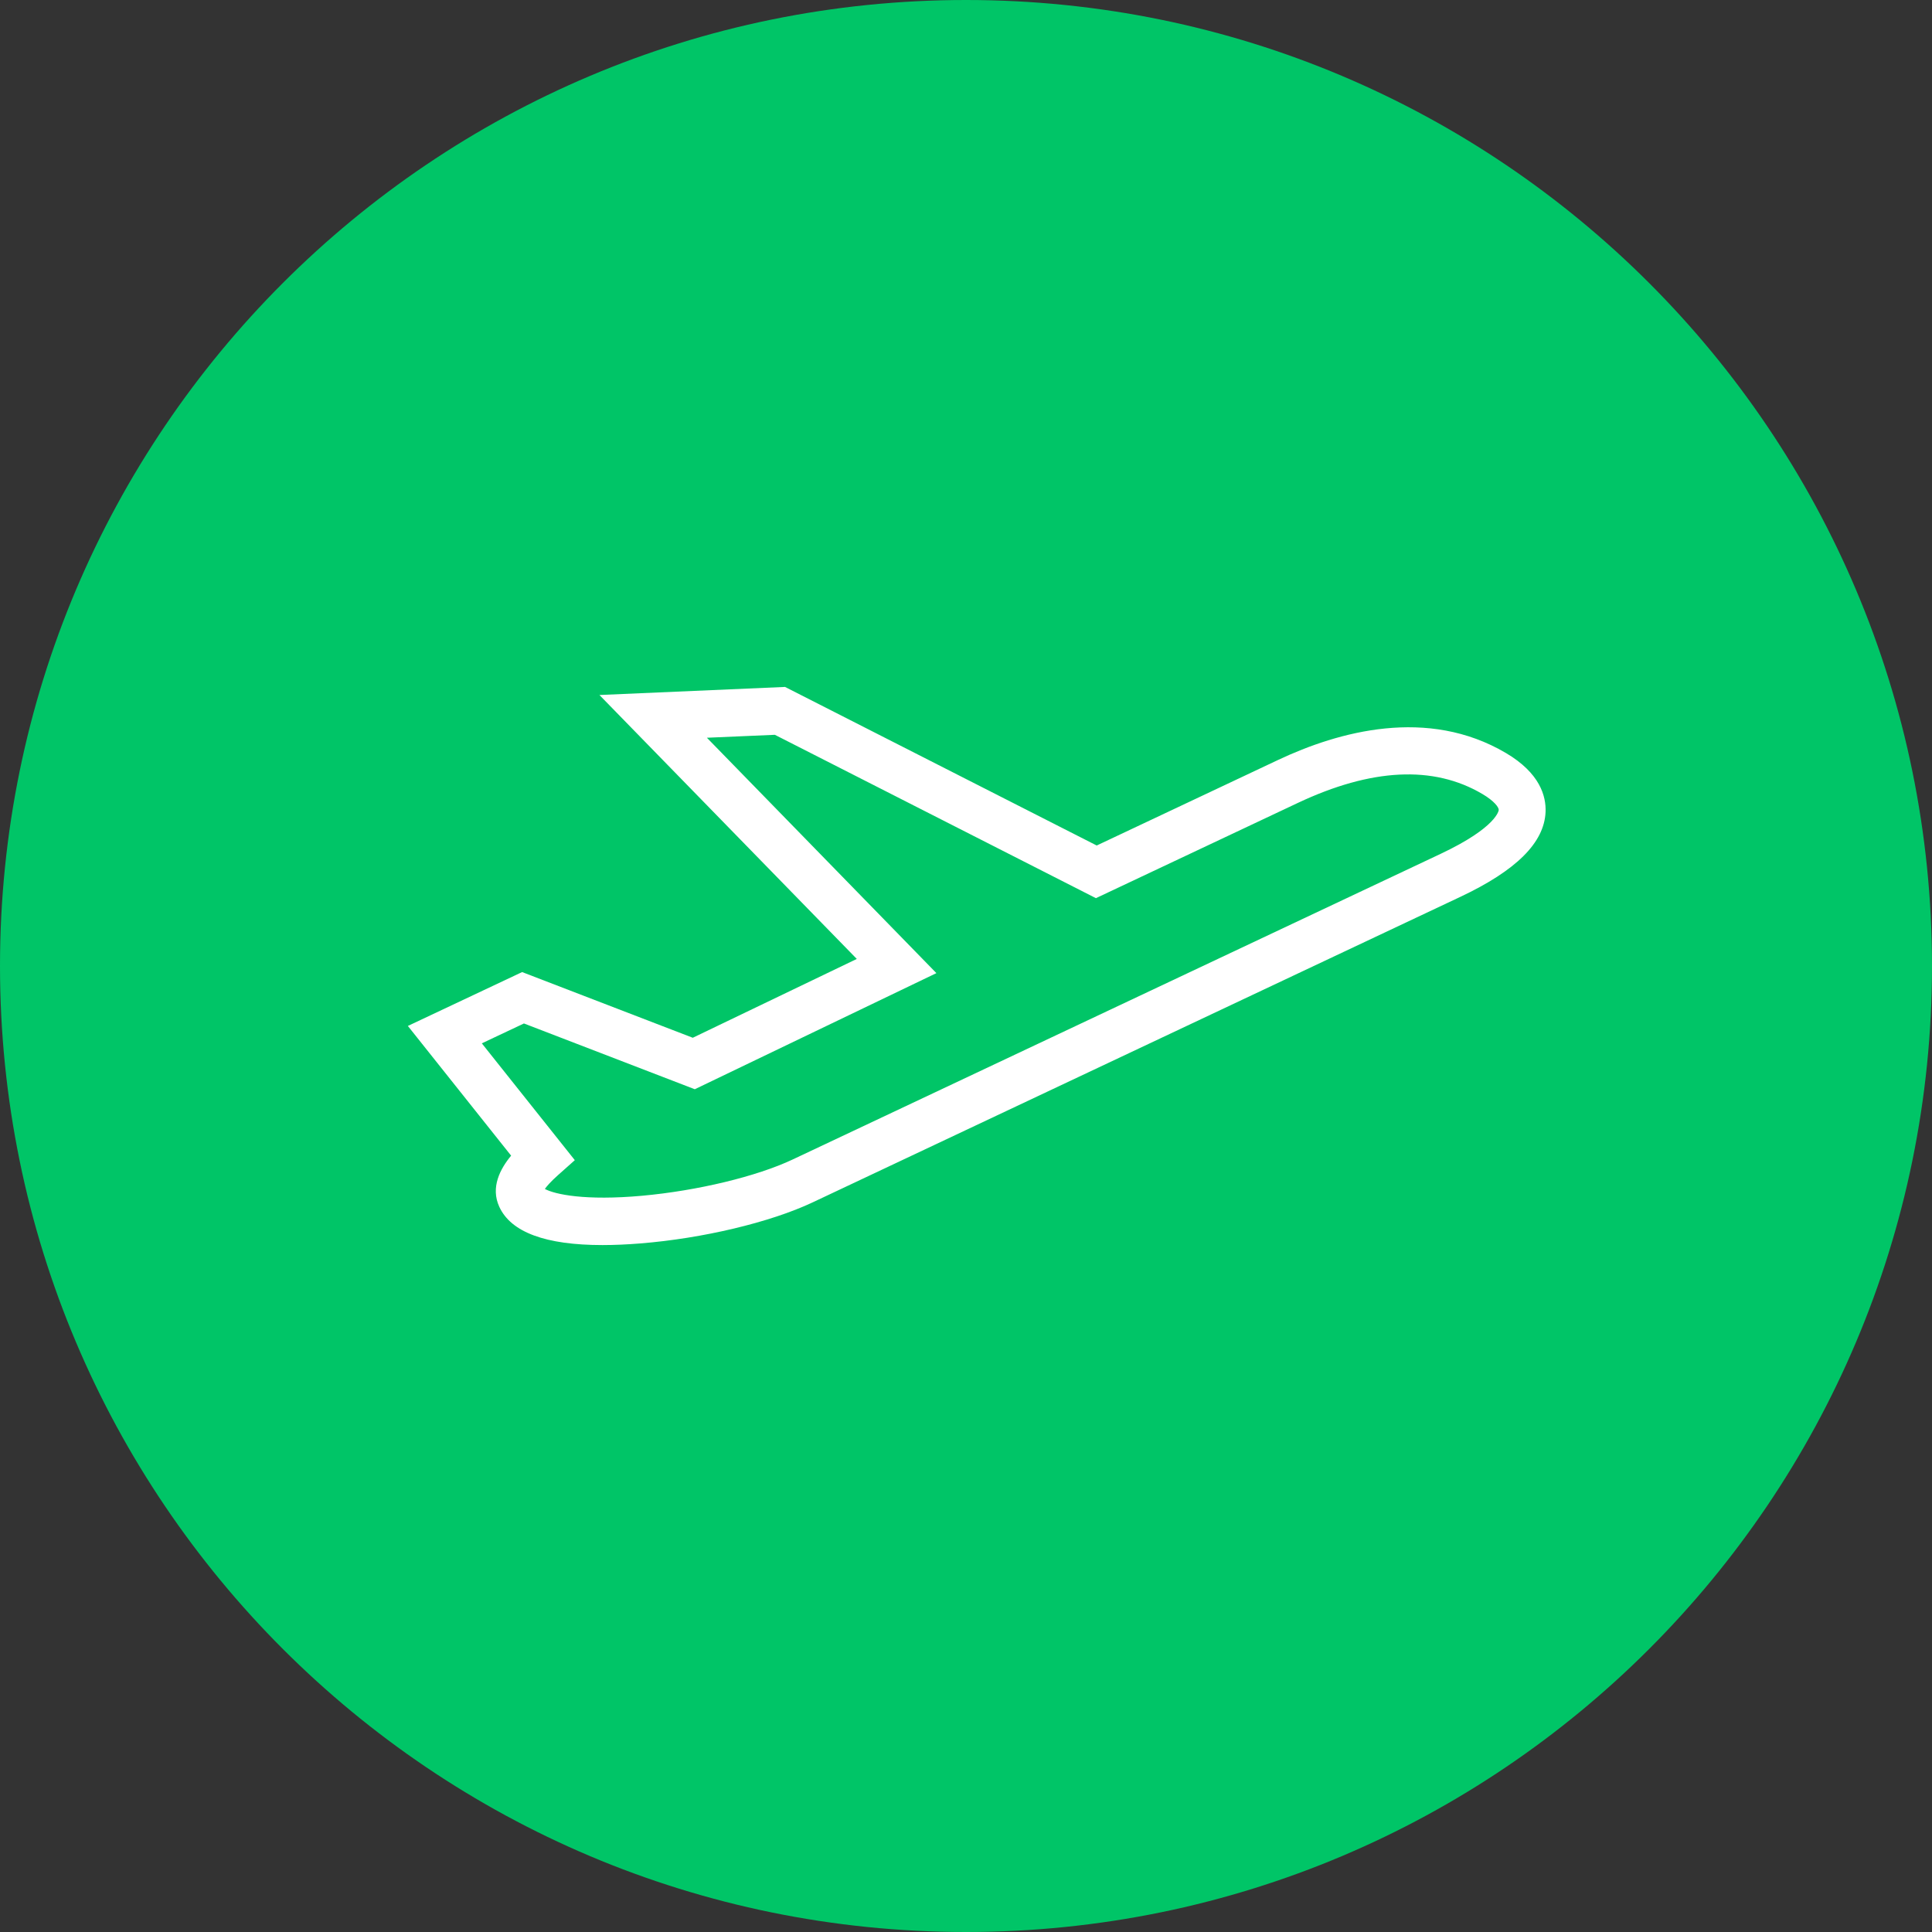
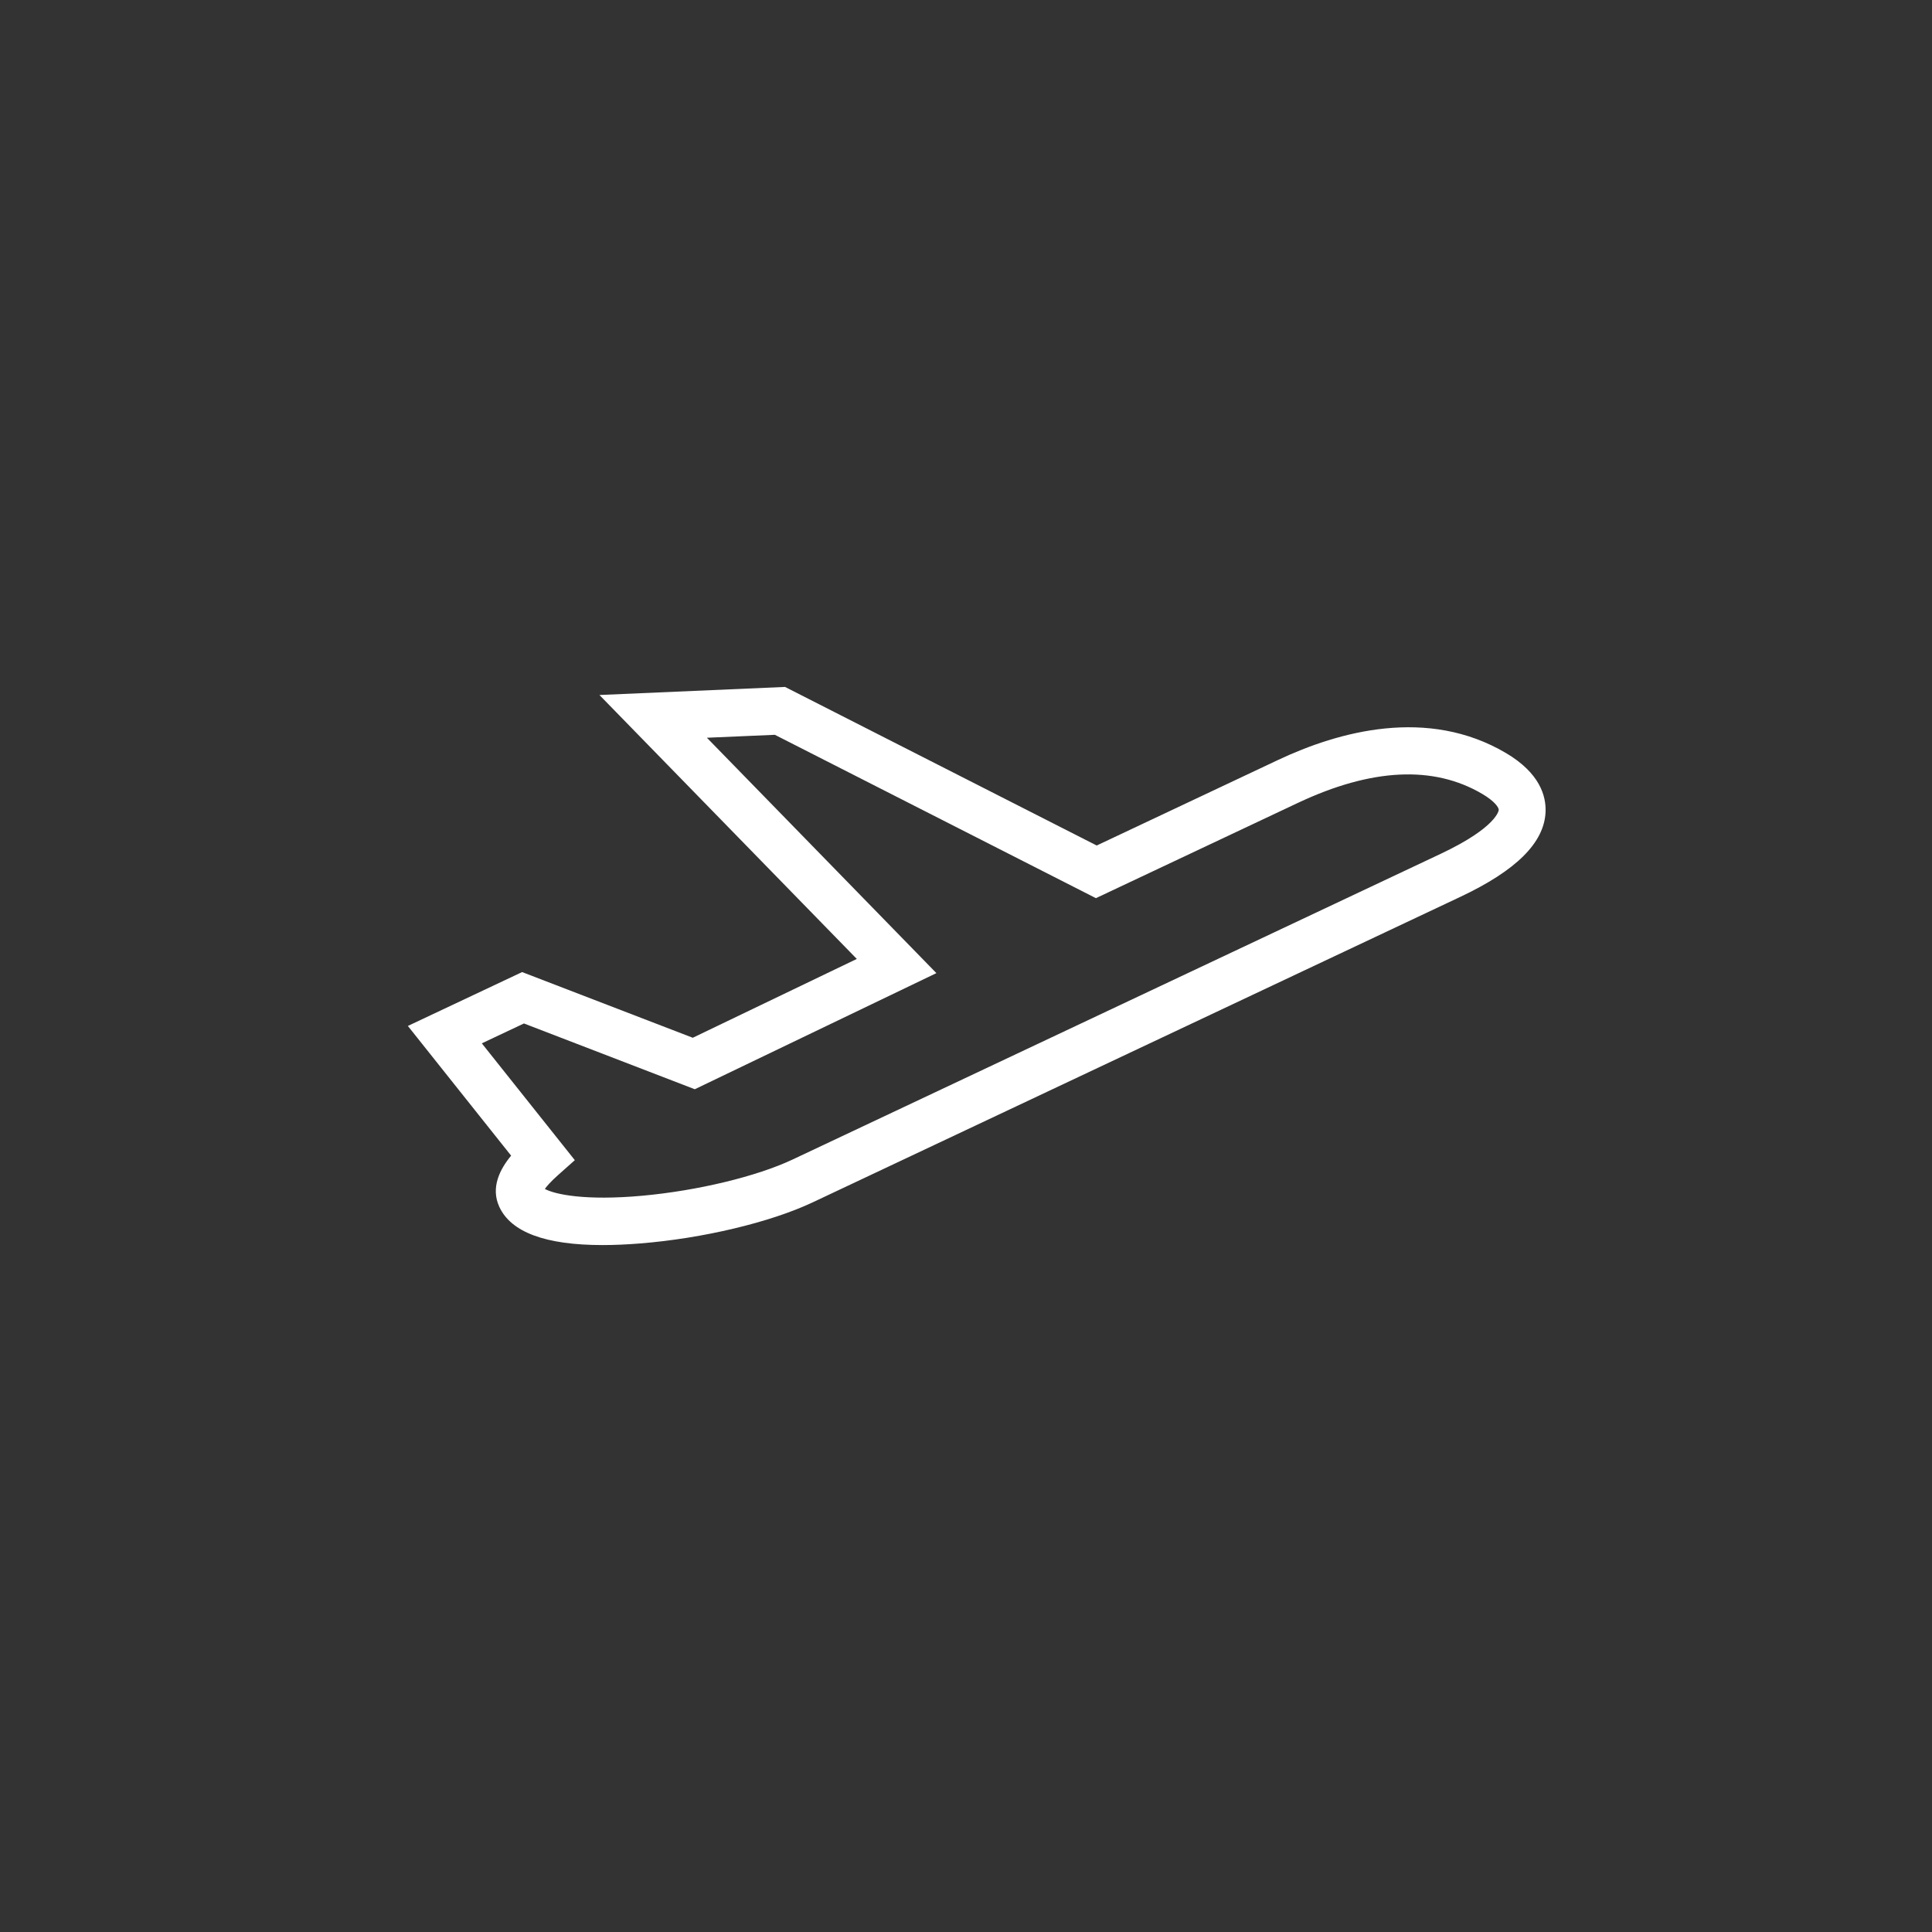
<svg xmlns="http://www.w3.org/2000/svg" width="90" height="90" viewBox="0 0 90 90" version="1.1">
  <rect x="0" y="0" width="90" height="90" fill="#333333" stroke="none" />
  <g id="Canvas" fill="none">
    <g id="1">
      <g id="Oval 4">
-         <path fill-rule="evenodd" clip-rule="evenodd" d="M 45 90C 69.853 90 90 69.853 90 45C 90 20.147 69.853 0 45 0C 20.147 0 0 20.147 0 45C 0 69.853 20.147 90 45 90Z" fill="#00C567" />
-       </g>
+         </g>
      <g id="010-departures">
        <g id="Fill 2">
          <path fill-rule="evenodd" clip-rule="evenodd" d="M 51.149 3.077C 47.504 0.927 43.363 2.069 40.531 3.405L 32.089 7.387L 17.57 0L 8.924 0.376L 20.913 12.671L 13.272 16.343L 5.322 13.283L 0 15.793L 4.81 21.835C 4.302 22.448 3.841 23.312 4.26 24.219C 4.806 25.404 6.419 26 9.067 26C 9.61 26 10.196 25.975 10.825 25.924C 13.731 25.692 16.882 24.942 18.852 24.013L 49.028 9.779C 51.635 8.549 52.933 7.258 52.998 5.831C 53.031 5.091 52.738 4.013 51.149 3.077ZM 48.105 7.778L 17.929 22.012C 16.251 22.804 13.495 23.468 10.909 23.703C 8.266 23.942 6.853 23.641 6.381 23.385C 6.478 23.251 6.659 23.04 6.994 22.742L 7.777 22.045L 3.445 16.603L 5.407 15.677L 13.366 18.741L 24.621 13.332L 13.93 2.367L 17.096 2.23L 32.052 9.84L 41.452 5.406C 44.885 3.786 47.778 3.644 50.049 4.984L 50.05 4.984C 50.622 5.321 50.822 5.615 50.817 5.73C 50.817 5.739 50.751 6.53 48.105 7.778Z" transform="translate(19 32)" fill="white" />
        </g>
      </g>
    </g>
  </g>
</svg>